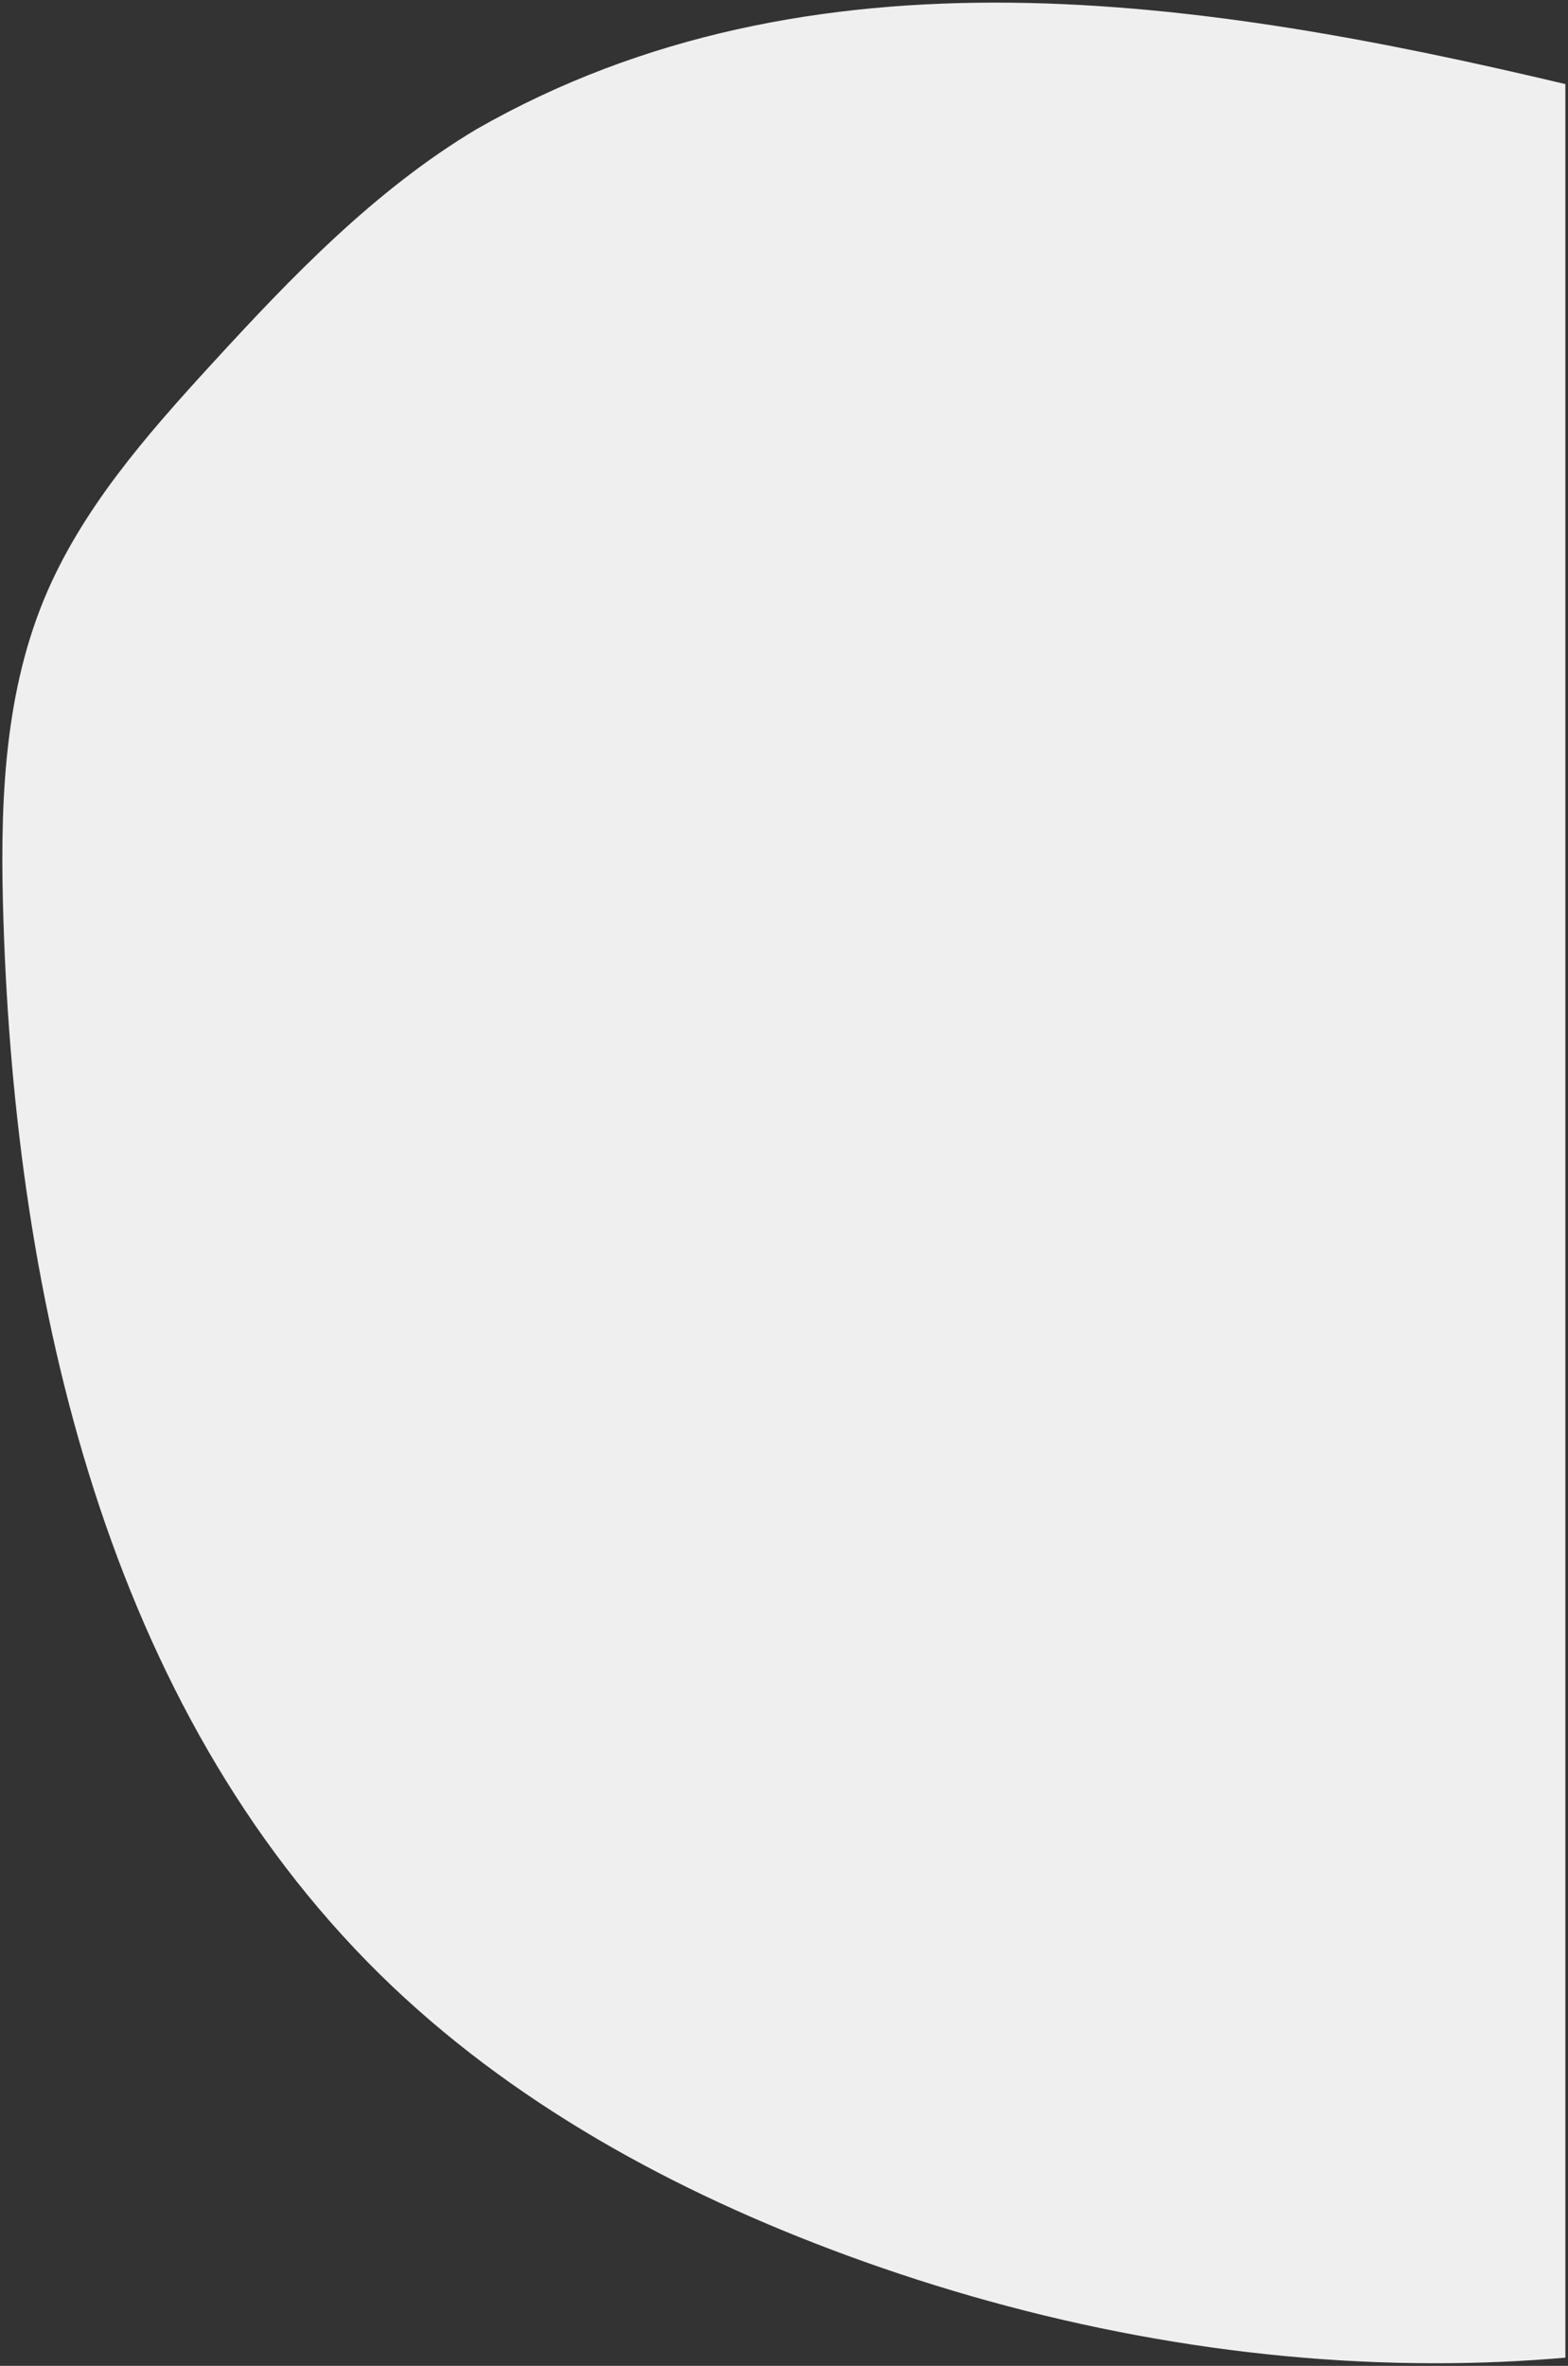
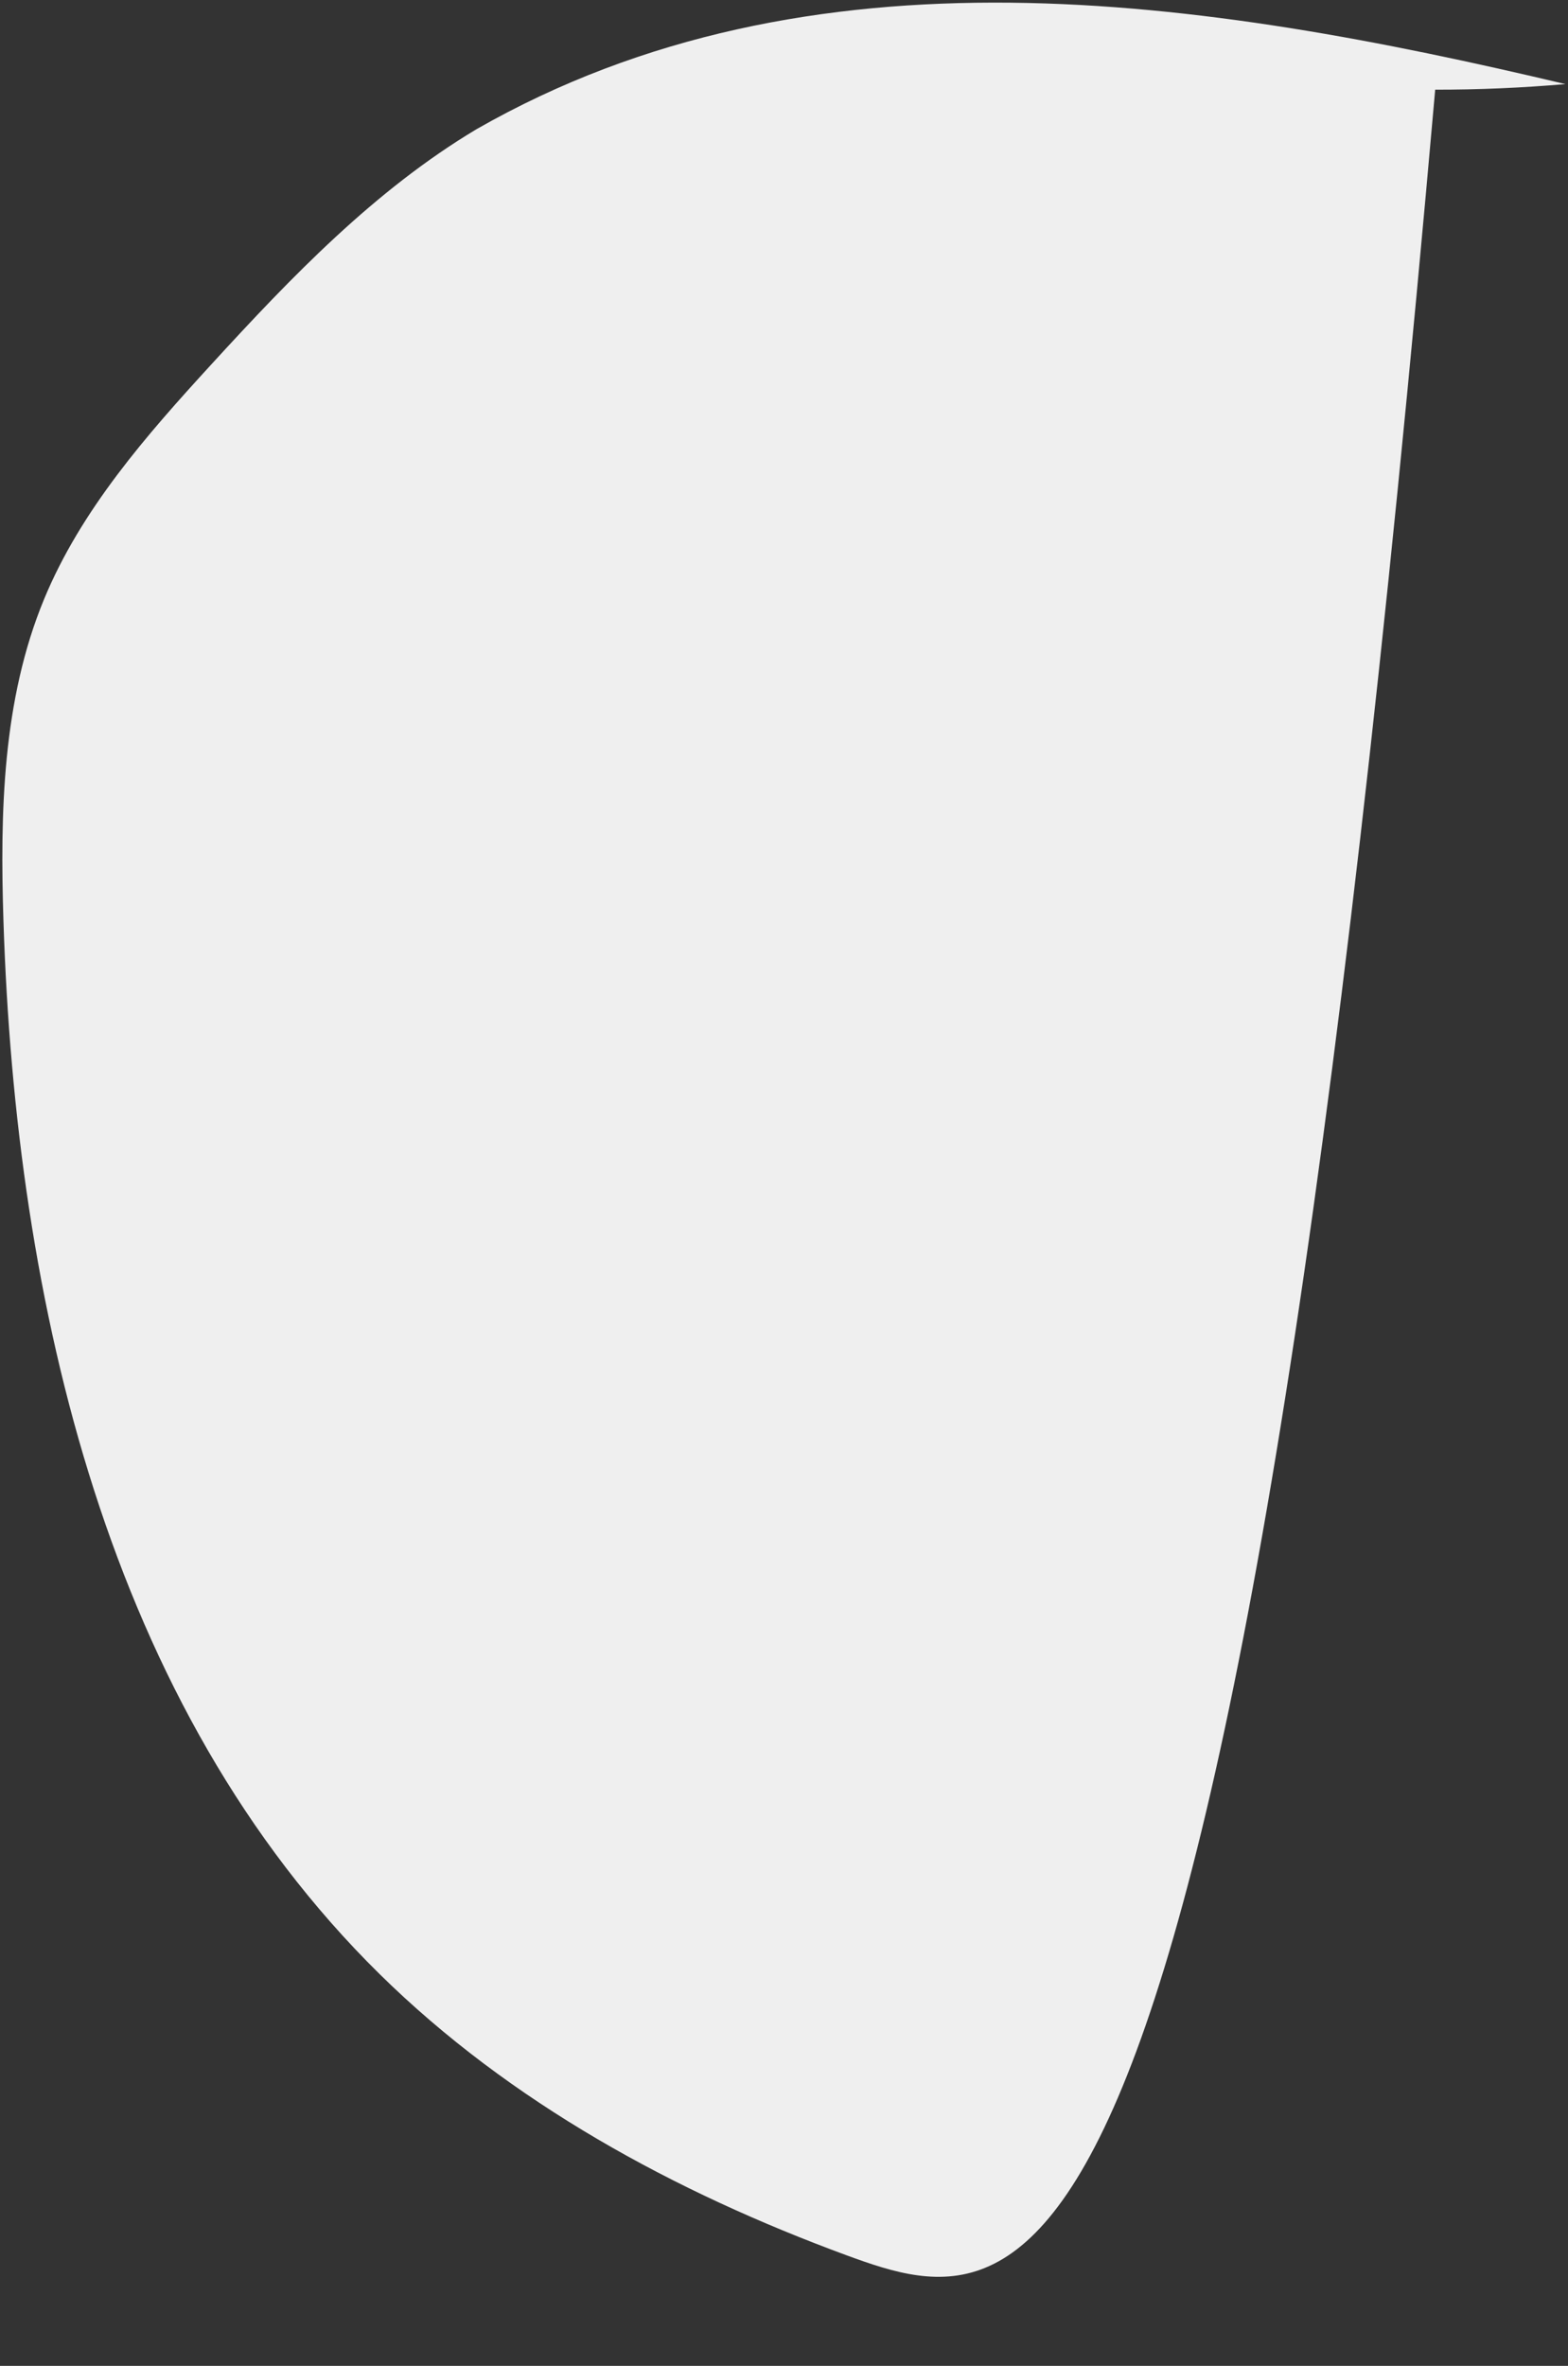
<svg xmlns="http://www.w3.org/2000/svg" width="301.349" height="454.407" viewBox="0 0 301.349 454.407">
  <rect x="0" y="0" width="301.349" height="454.407" fill="#333333" stroke="none" />
-   <path id="Intersection_2" data-name="Intersection 2" d="M8099.86,582.07c-33.015-12.139-64.664-29.332-89.736-54-52.3-51.459-69.933-128.876-72.308-202.214-.671-20.937-.2-42.508,7.8-61.865,7.1-17.174,19.636-31.452,32.191-45.148,15.374-16.786,31.377-33.446,50.917-45.131,64.3-36.742,139.673-25.168,209.271-8.666V601.729q-12.472,1.082-25.02,1.074C8174.563,602.8,8135.985,595.349,8099.86,582.07Z" transform="translate(-7937.151 -148.895)" fill="#efefef" stroke="rgba(0,0,0,0)" stroke-miterlimit="10" stroke-width="1" />
+   <path id="Intersection_2" data-name="Intersection 2" d="M8099.86,582.07c-33.015-12.139-64.664-29.332-89.736-54-52.3-51.459-69.933-128.876-72.308-202.214-.671-20.937-.2-42.508,7.8-61.865,7.1-17.174,19.636-31.452,32.191-45.148,15.374-16.786,31.377-33.446,50.917-45.131,64.3-36.742,139.673-25.168,209.271-8.666q-12.472,1.082-25.02,1.074C8174.563,602.8,8135.985,595.349,8099.86,582.07Z" transform="translate(-7937.151 -148.895)" fill="#efefef" stroke="rgba(0,0,0,0)" stroke-miterlimit="10" stroke-width="1" />
</svg>